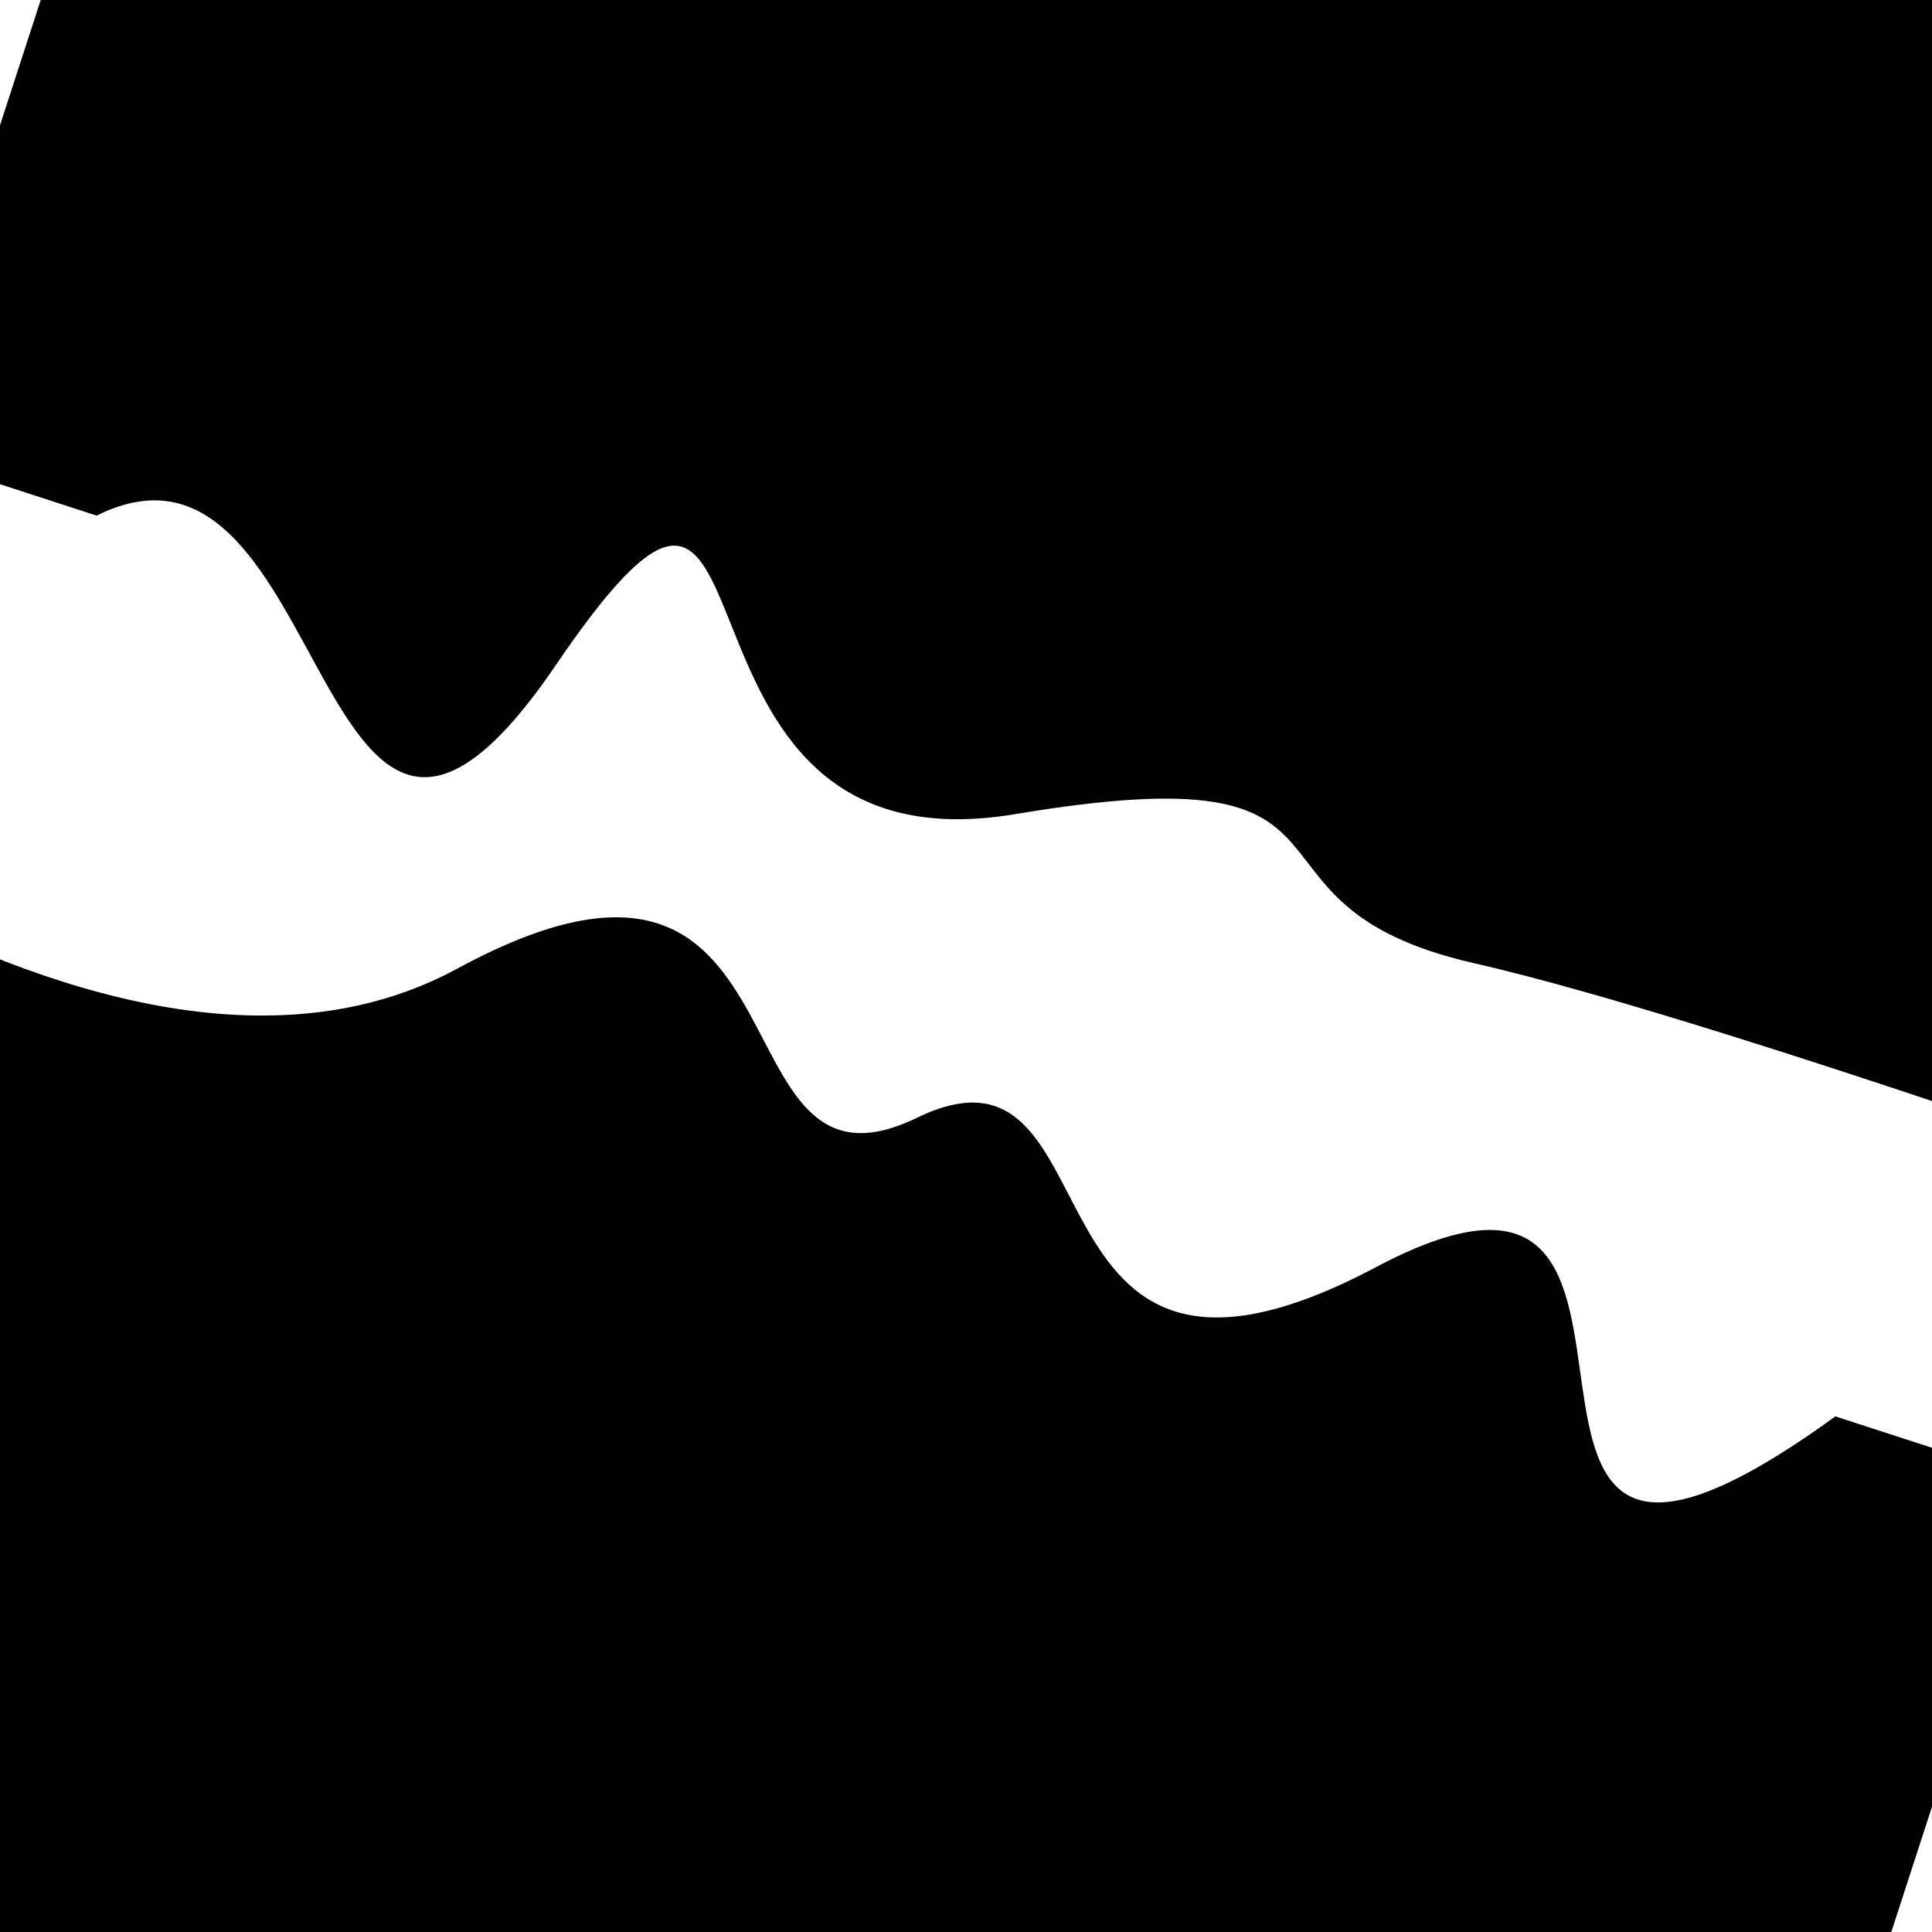
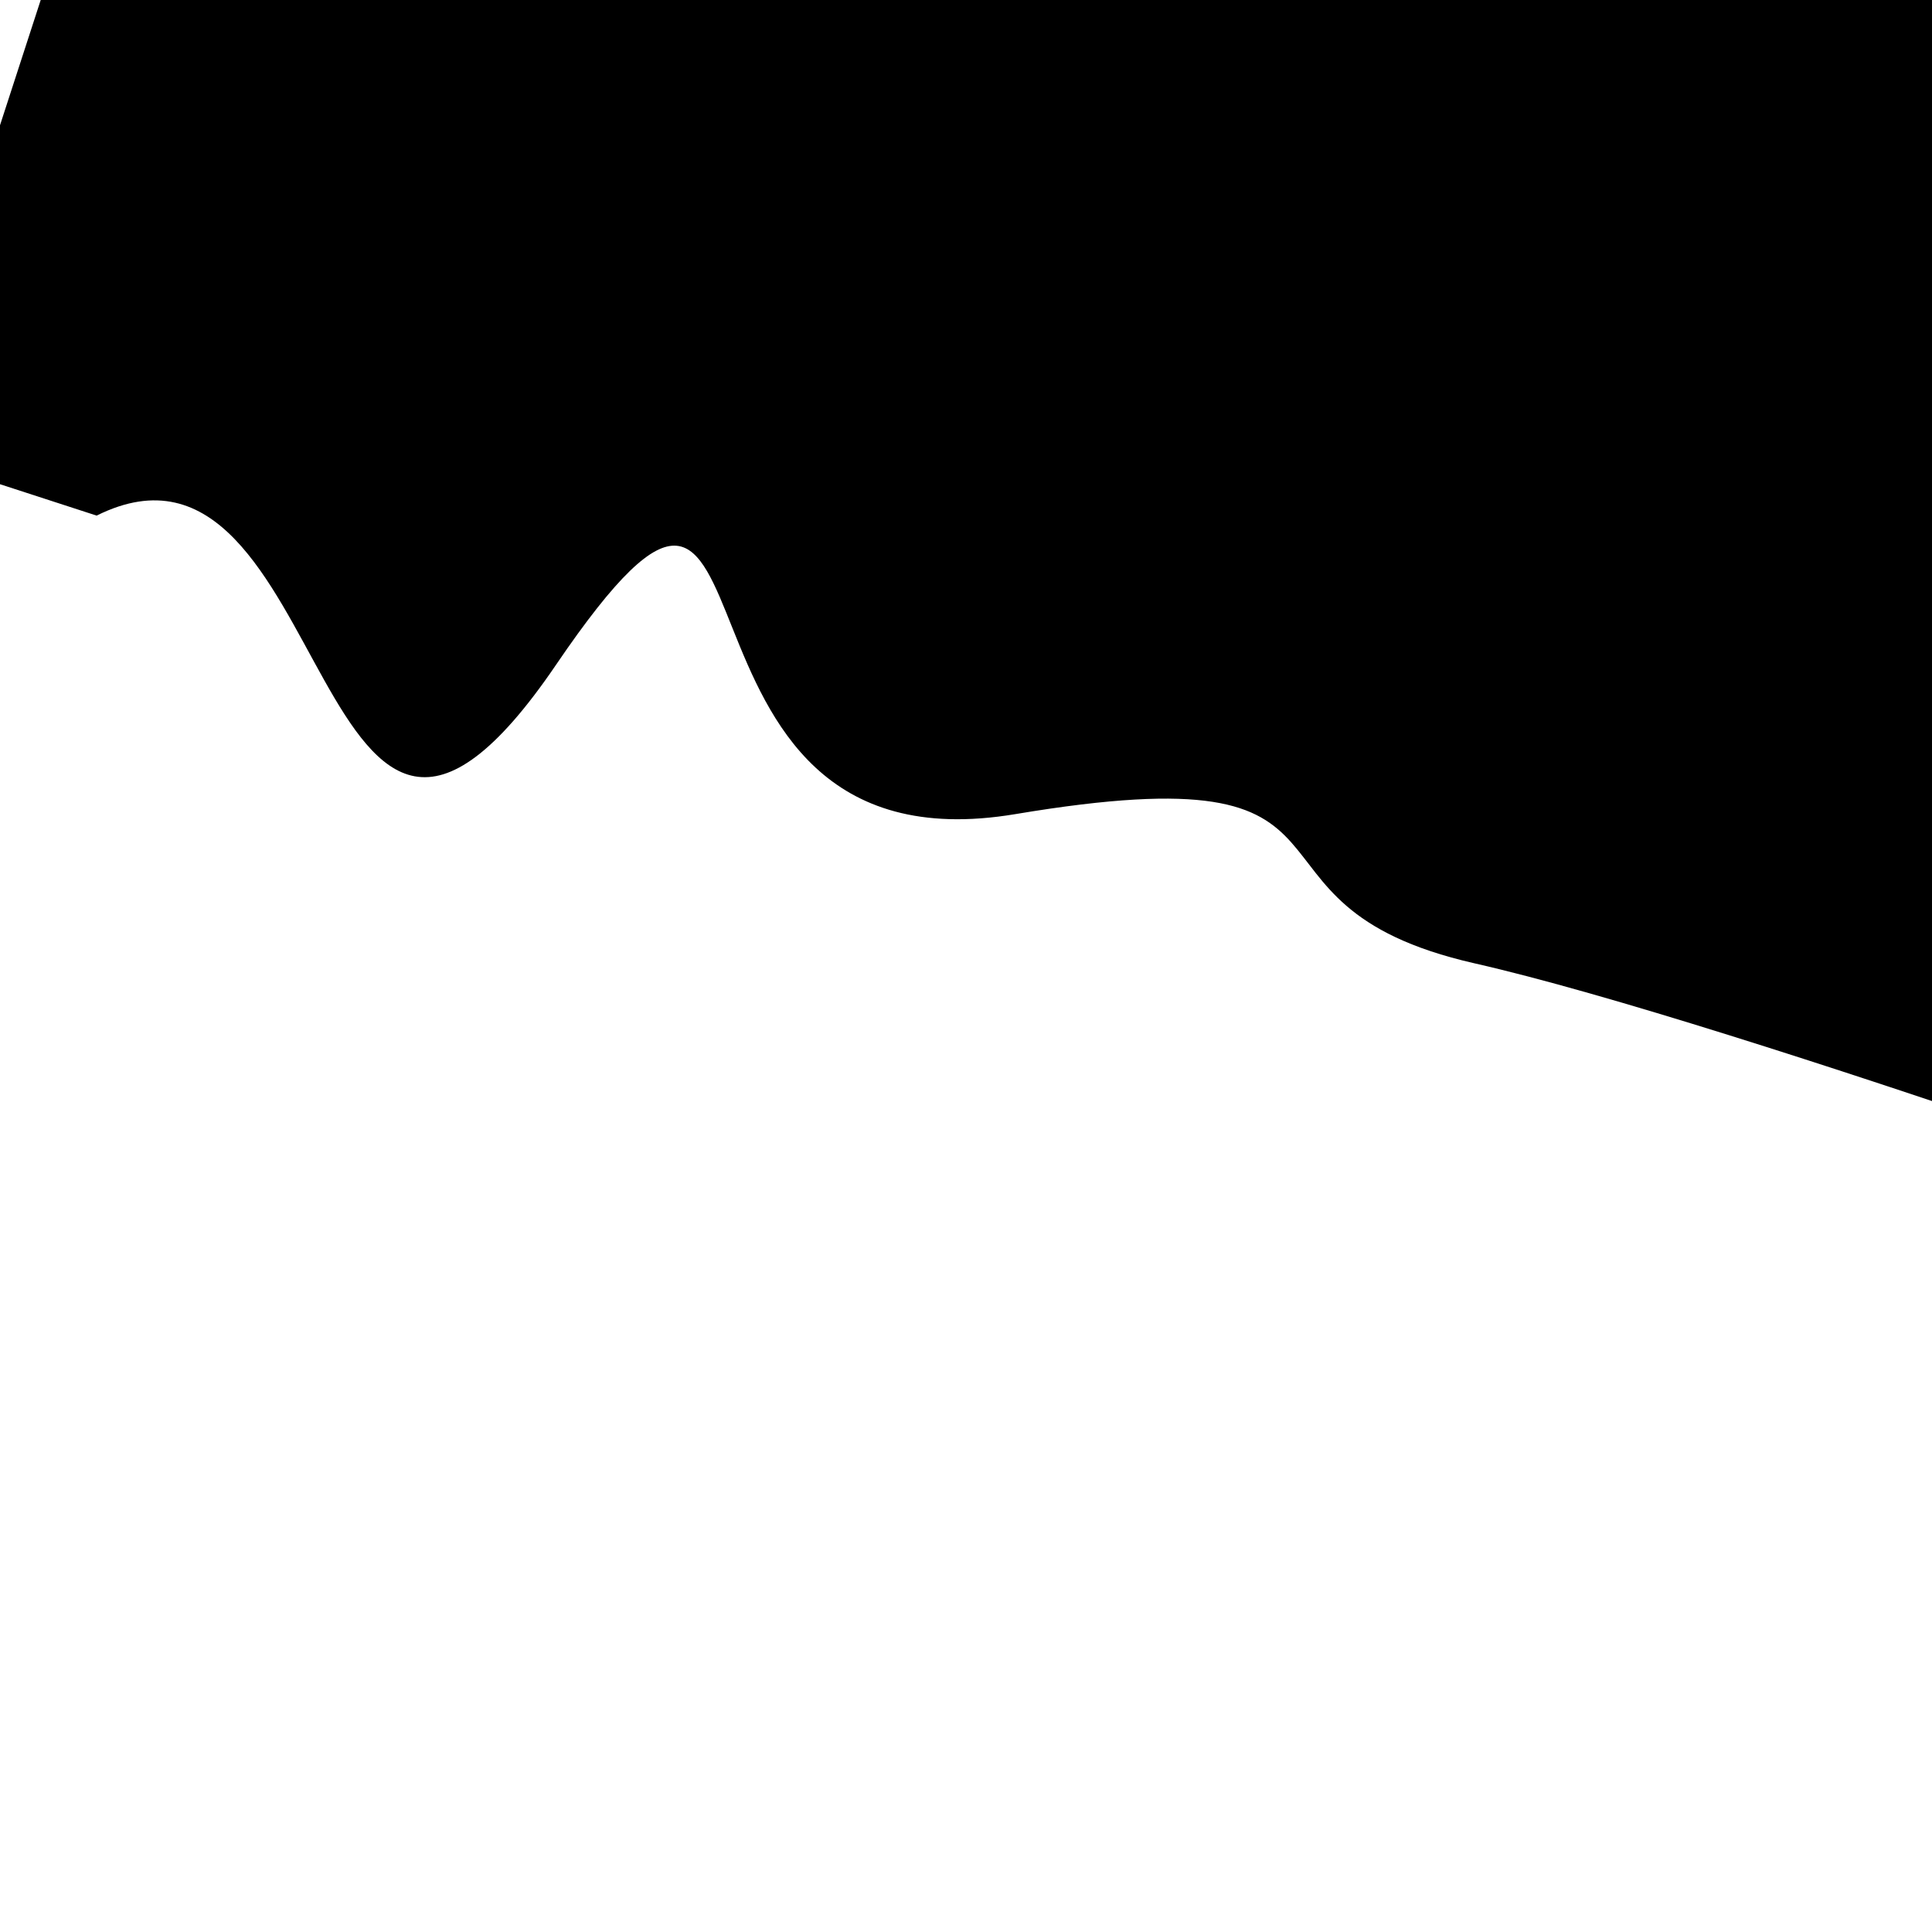
<svg xmlns="http://www.w3.org/2000/svg" viewBox="0 0 1000 1000" height="1000" width="1000">
  <rect x="0" y="0" width="1000" height="1000" fill="#ffffff" />
  <g transform="rotate(18 500.0 500.0)">
-     <path d="M -250.0 582.66 S  101.36  739.16  250.00  582.66  412.99  666.35  500.00  582.66  599.35  738.32  750.00  582.66  837.26  806.16 1000.00  582.66 h 110 V 2000 H -250.0 Z" fill="hsl(131.9, 20%, 21.53%)" />
-   </g>
+     </g>
  <g transform="rotate(198 500.0 500.0)">
    <path d="M -250.0 582.66 S  111.40  595.29  250.00  582.66  320.77  676.01  500.00  582.66  687.23  798.49  750.00  582.66  901.44  679.39 1000.00  582.66 h 110 V 2000 H -250.0 Z" fill="hsl(191.9, 20%, 36.53%)" />
  </g>
</svg>